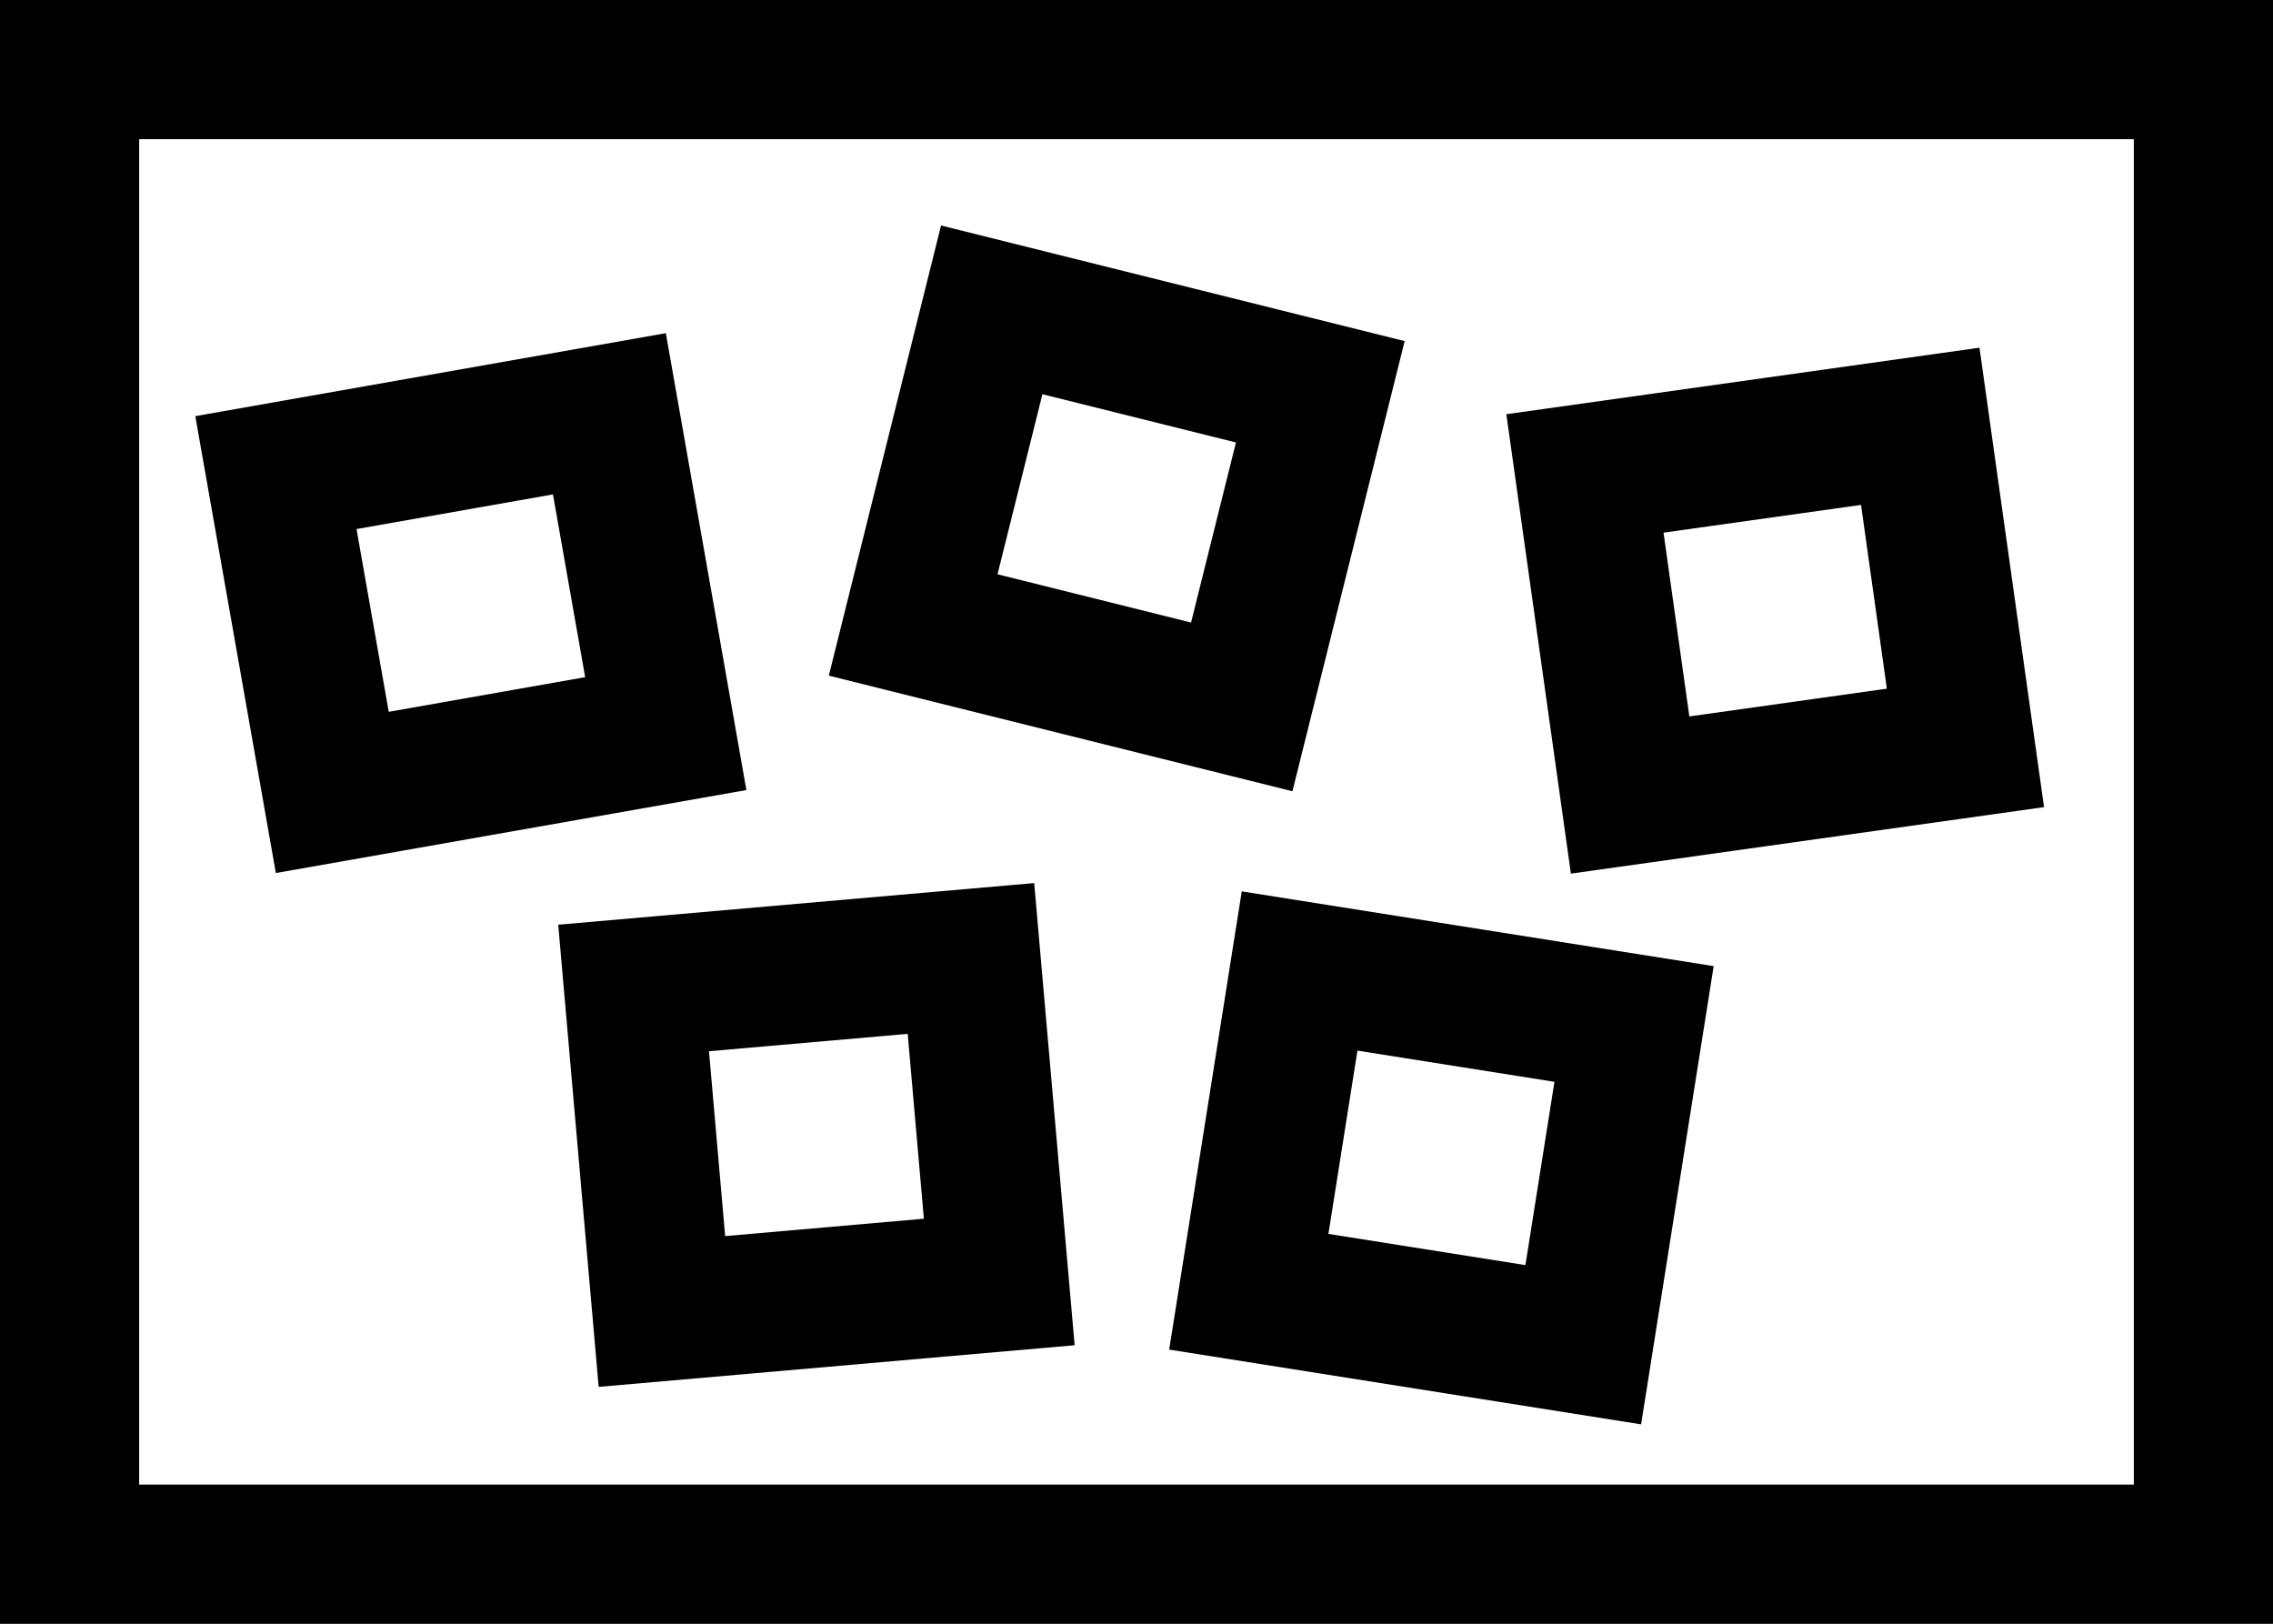
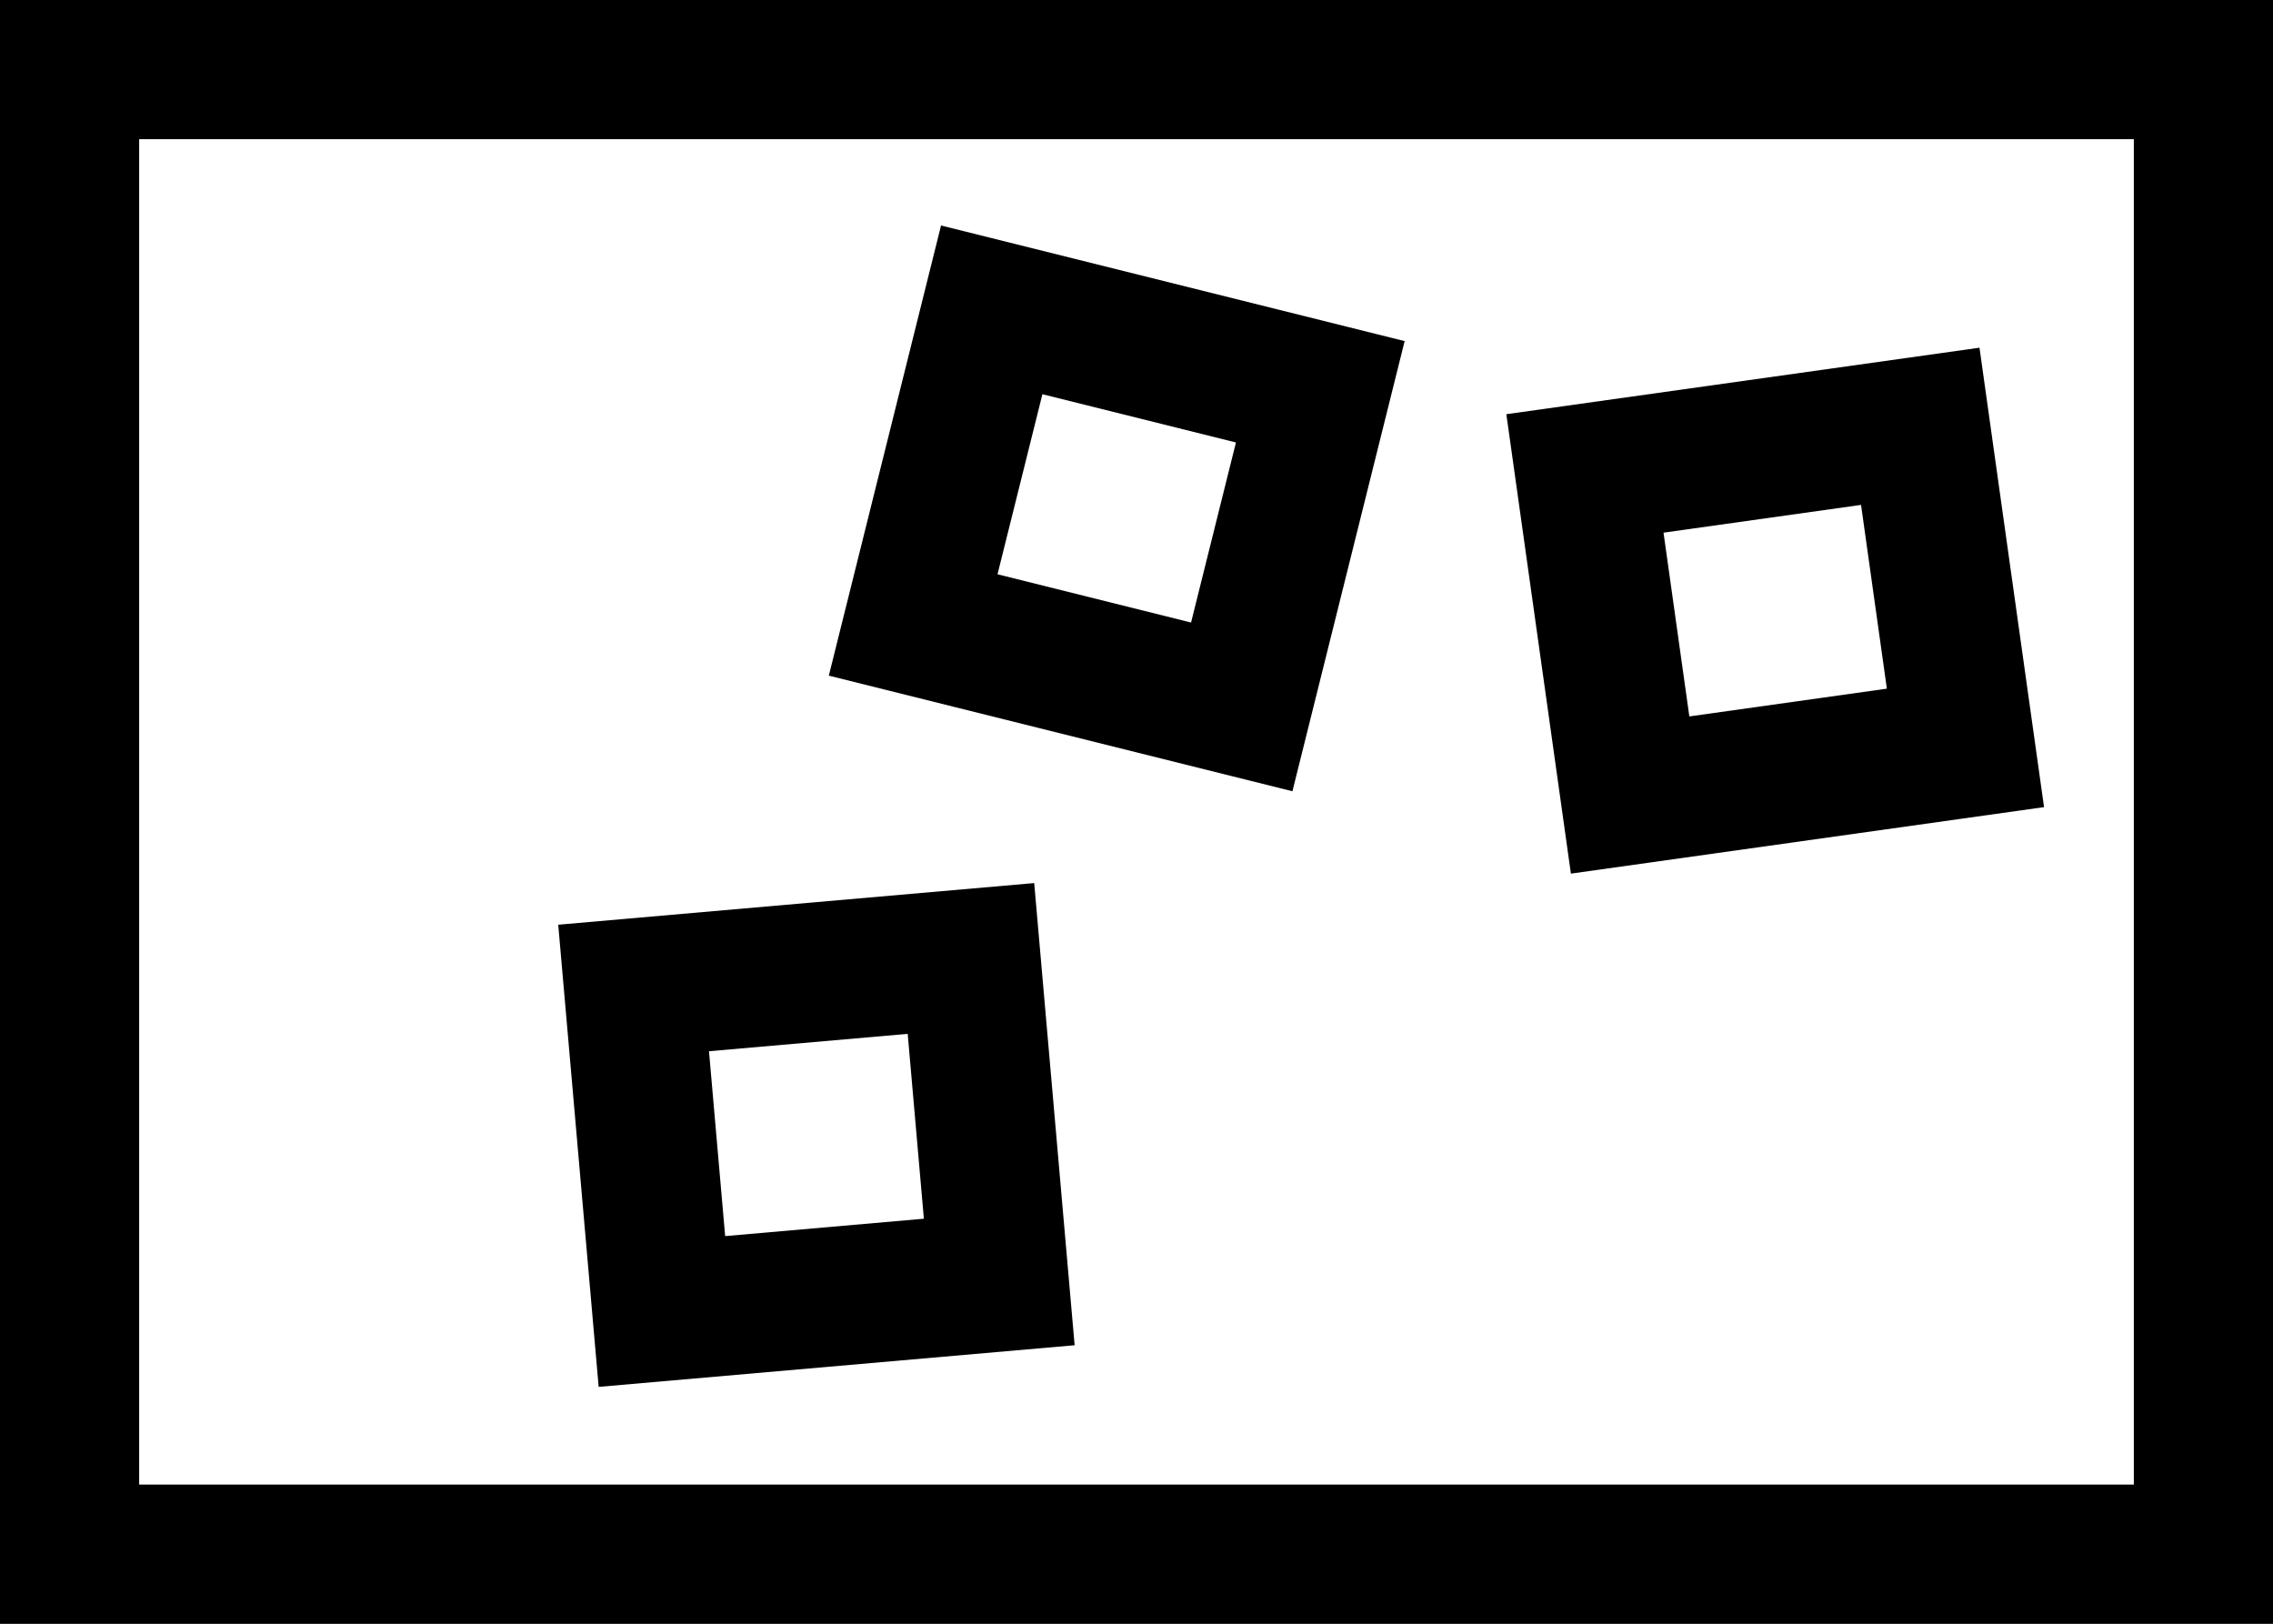
<svg xmlns="http://www.w3.org/2000/svg" width="49" height="35" viewBox="0 0 49 35" fill="none">
  <rect x="0" y="0" width="49" height="35" fill="#808080" stroke="none" />
  <rect x="1.5" y="1.5" width="46" height="32" fill="white" stroke="black" stroke-width="3" />
-   <rect x="5.948" y="10.187" width="7.3" height="7" transform="rotate(-10 5.948 10.187)" fill="white" stroke="black" stroke-width="3" />
  <rect x="21.379" y="6.679" width="7.3" height="7" transform="rotate(14 21.379 6.679)" fill="white" stroke="black" stroke-width="3" />
  <rect x="13.659" y="21.296" width="7.3" height="7" transform="rotate(-5 13.659 21.296)" fill="white" stroke="black" stroke-width="3" />
-   <rect x="28.016" y="20.93" width="7.3" height="7" transform="rotate(9 28.016 20.93)" fill="white" stroke="black" stroke-width="3" />
  <rect x="34.167" y="10.205" width="7.3" height="7" transform="rotate(-8 34.167 10.205)" fill="white" stroke="black" stroke-width="3" />
</svg>